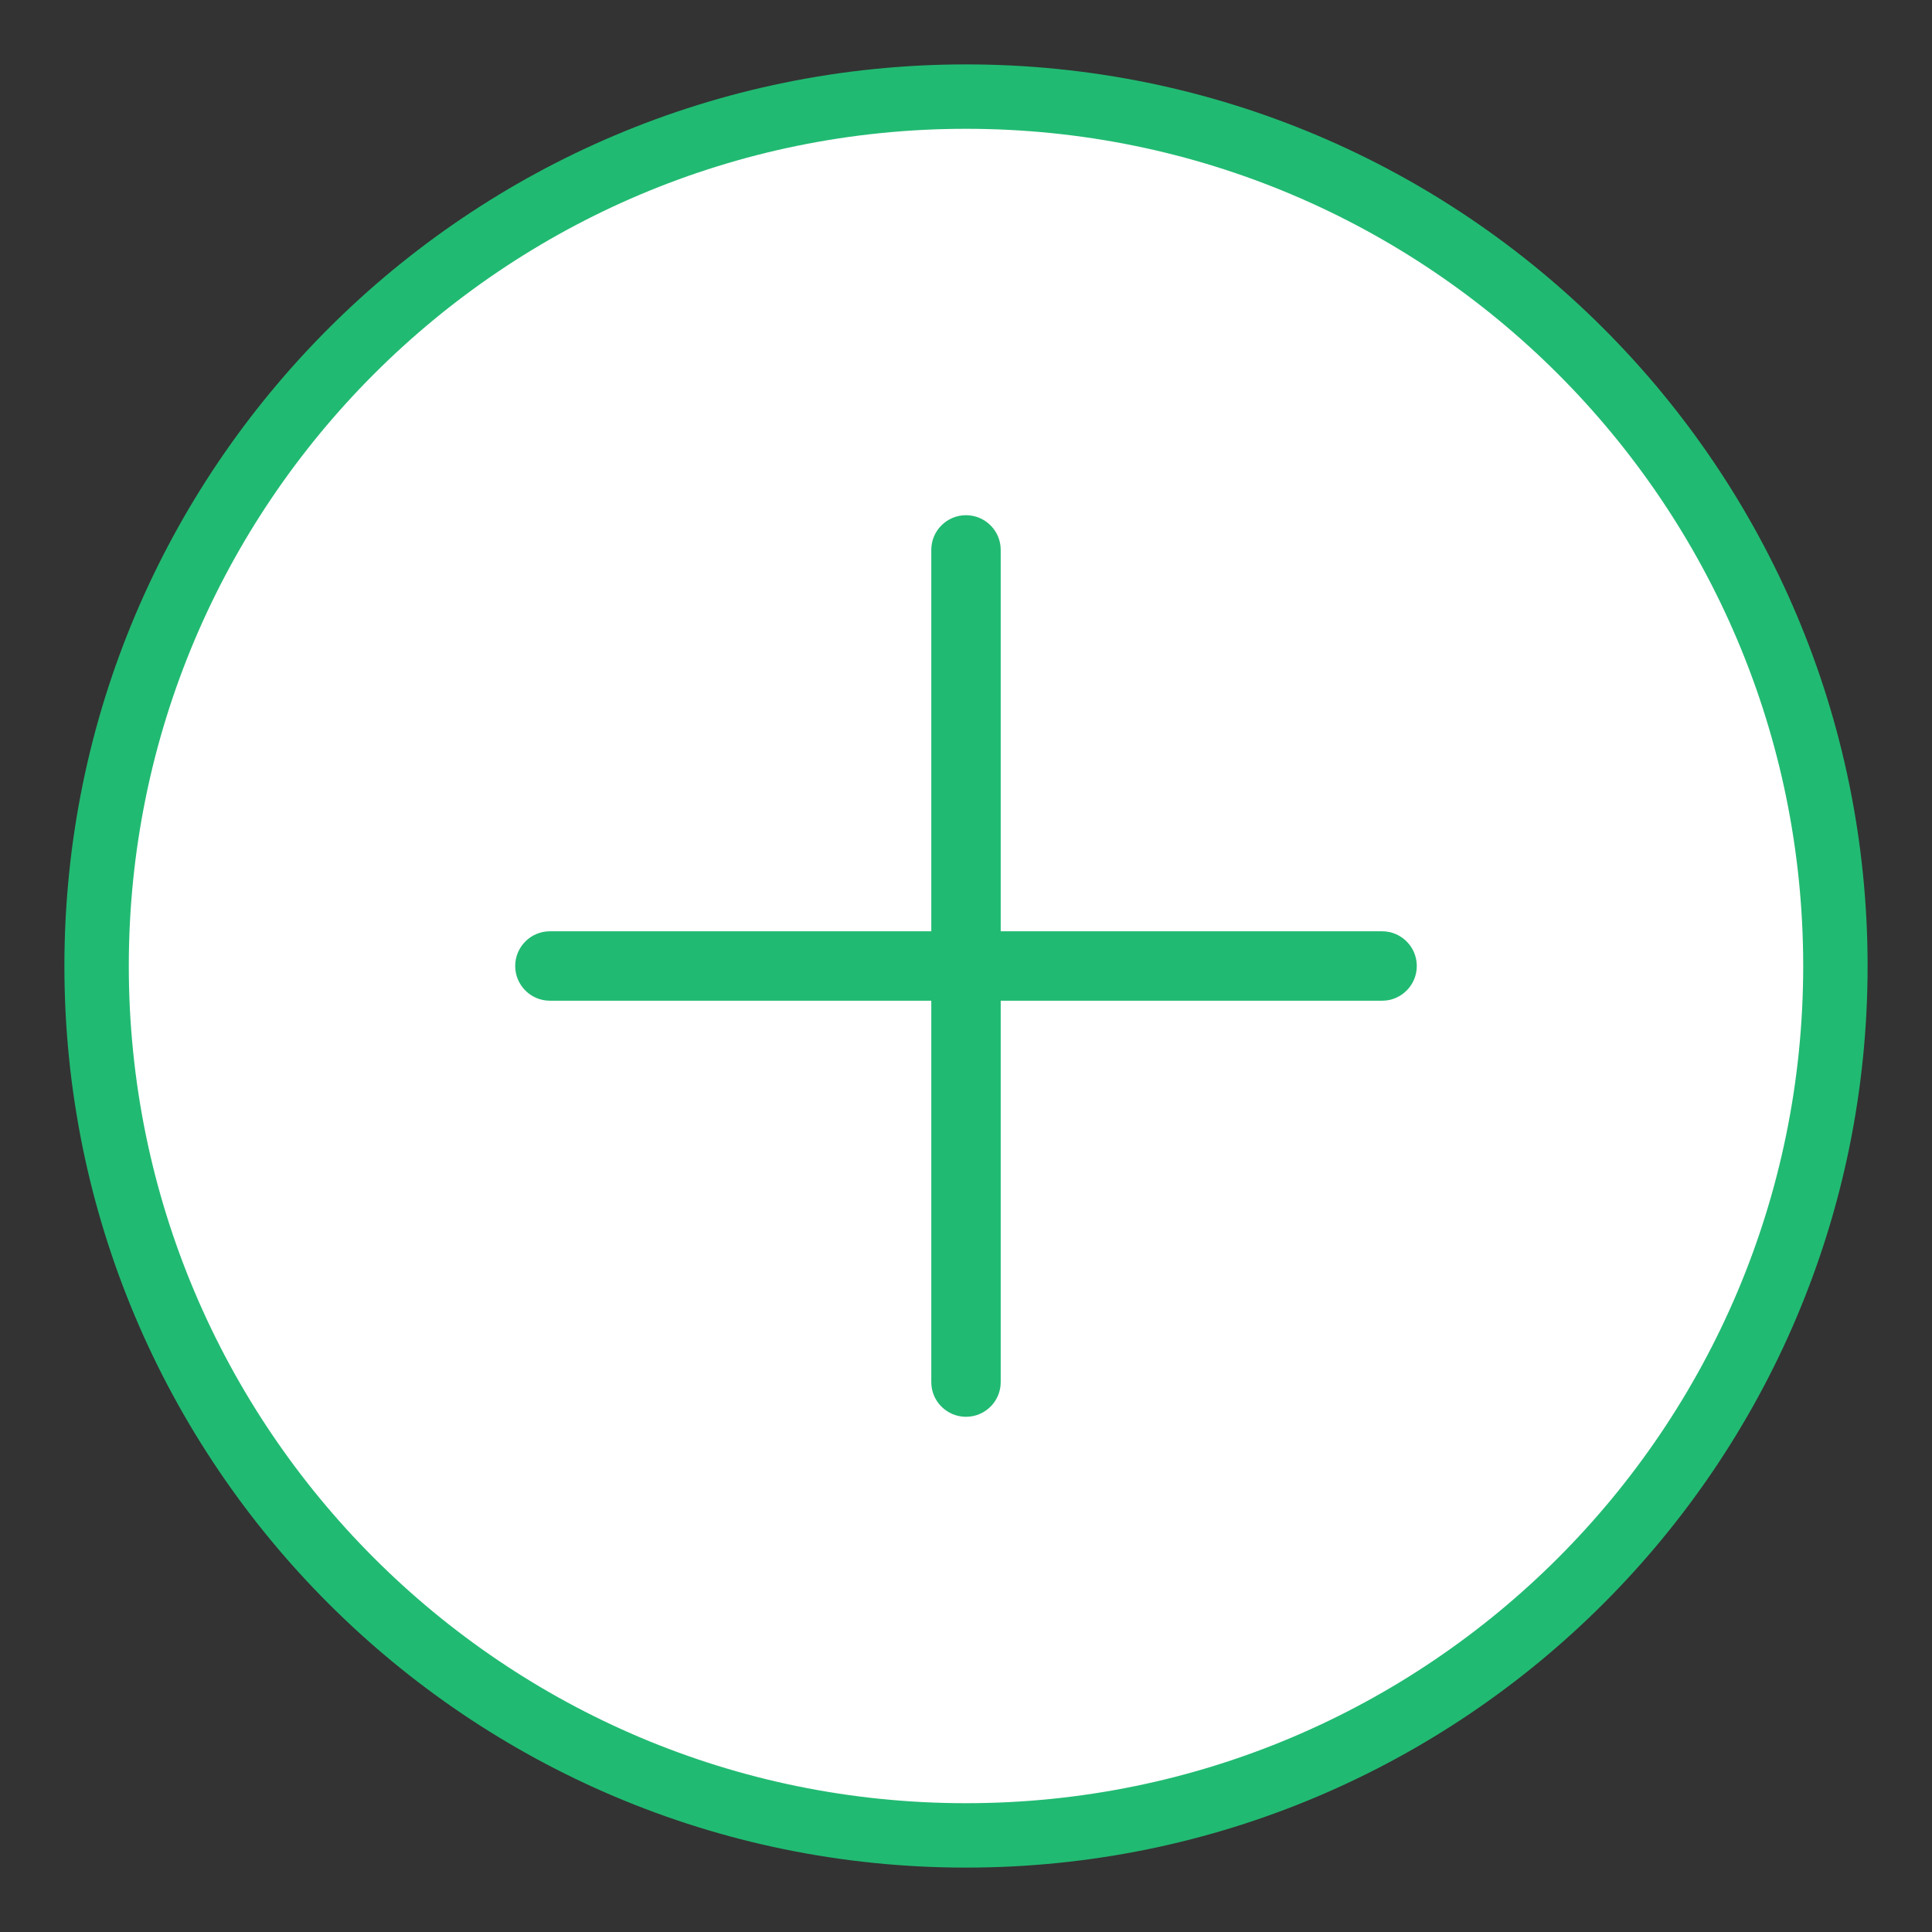
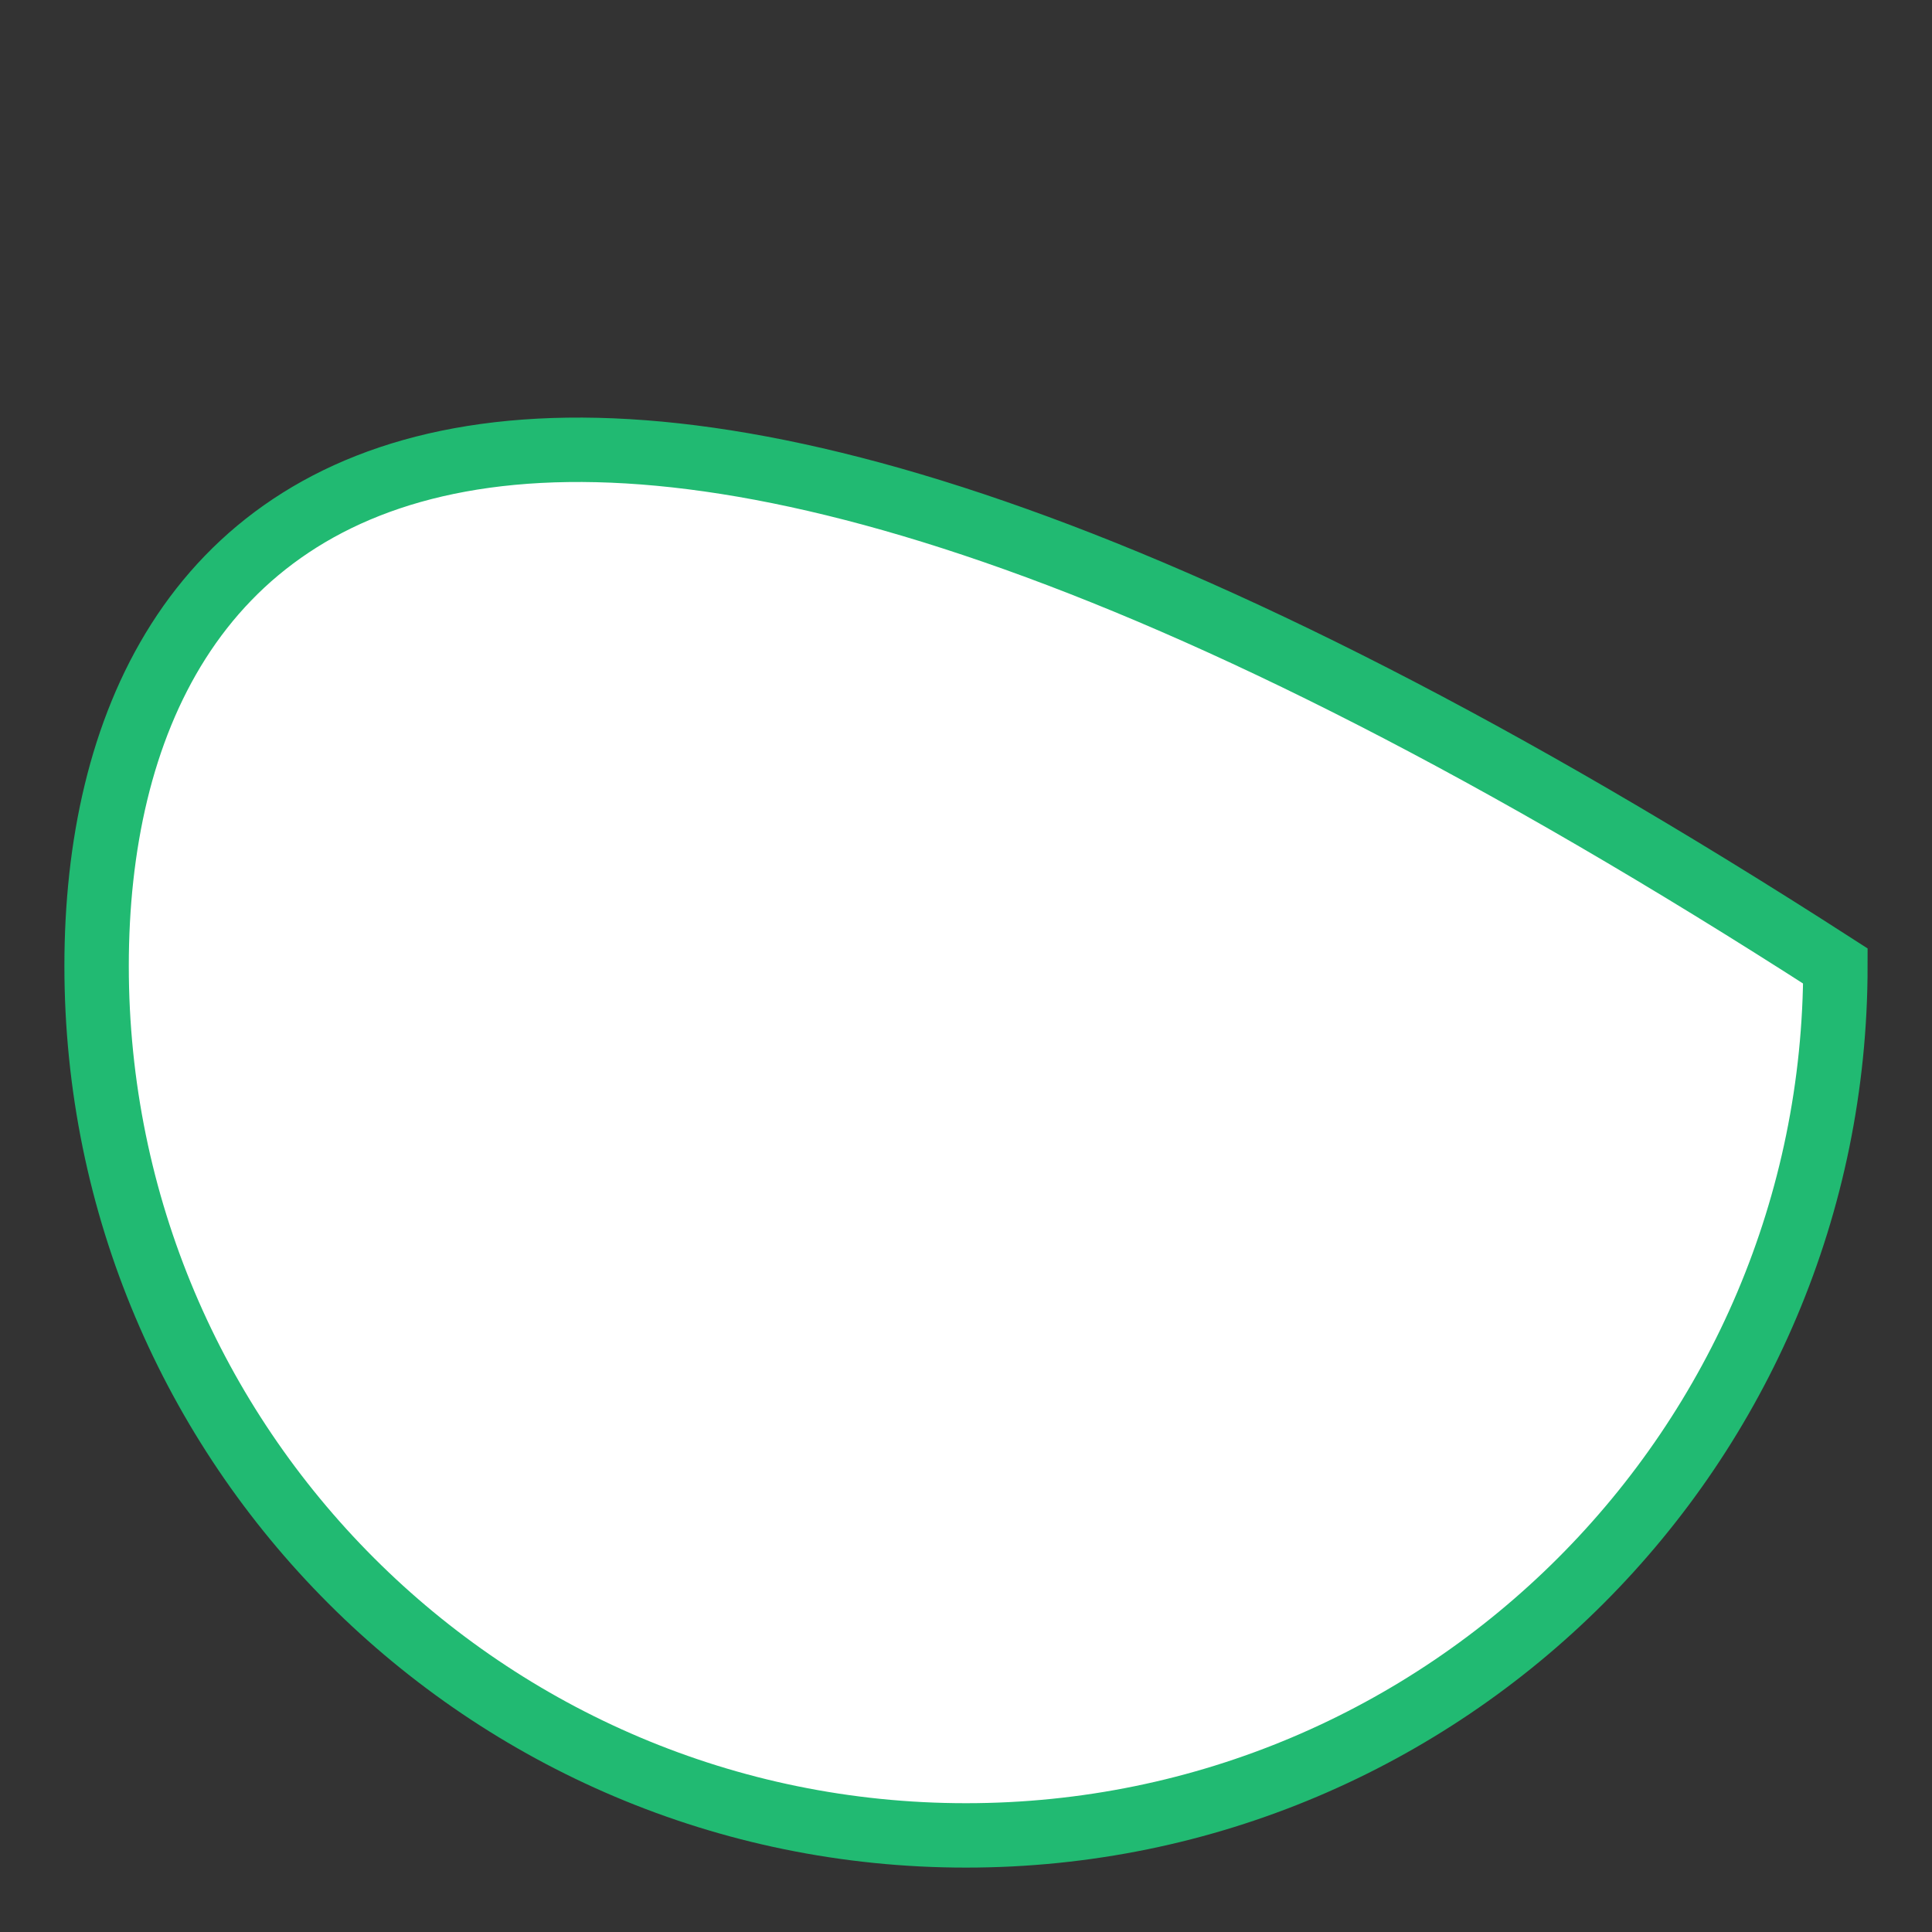
<svg xmlns="http://www.w3.org/2000/svg" width="30" height="30" viewBox="0 0 30 30" fill="none">
  <rect x="0" y="0" width="30" height="30" fill="#333333" stroke="none" />
-   <path d="M15 28.5C22.456 28.5 28.5 22.456 28.5 15C28.5 7.544 22.456 1.5 15 1.5C7.544 1.5 1.5 7.544 1.5 15C1.5 22.456 7.544 28.5 15 28.5Z" fill="white" stroke="#21BA72" />
-   <path fill-rule="evenodd" clip-rule="evenodd" d="M15.539 8.538C15.539 8.241 15.297 8 15 8C14.703 8 14.461 8.241 14.461 8.538V14.461H8.538C8.241 14.461 8 14.703 8 15C8 15.297 8.241 15.539 8.538 15.539H14.461V21.462C14.461 21.759 14.703 22 15 22C15.297 22 15.539 21.759 15.539 21.462V15.539H21.462C21.759 15.539 22 15.297 22 15C22 14.703 21.759 14.461 21.462 14.461H15.539V8.538Z" fill="#21BA72" />
+   <path d="M15 28.5C22.456 28.5 28.5 22.456 28.5 15C7.544 1.5 1.5 7.544 1.5 15C1.5 22.456 7.544 28.5 15 28.5Z" fill="white" stroke="#21BA72" />
</svg>